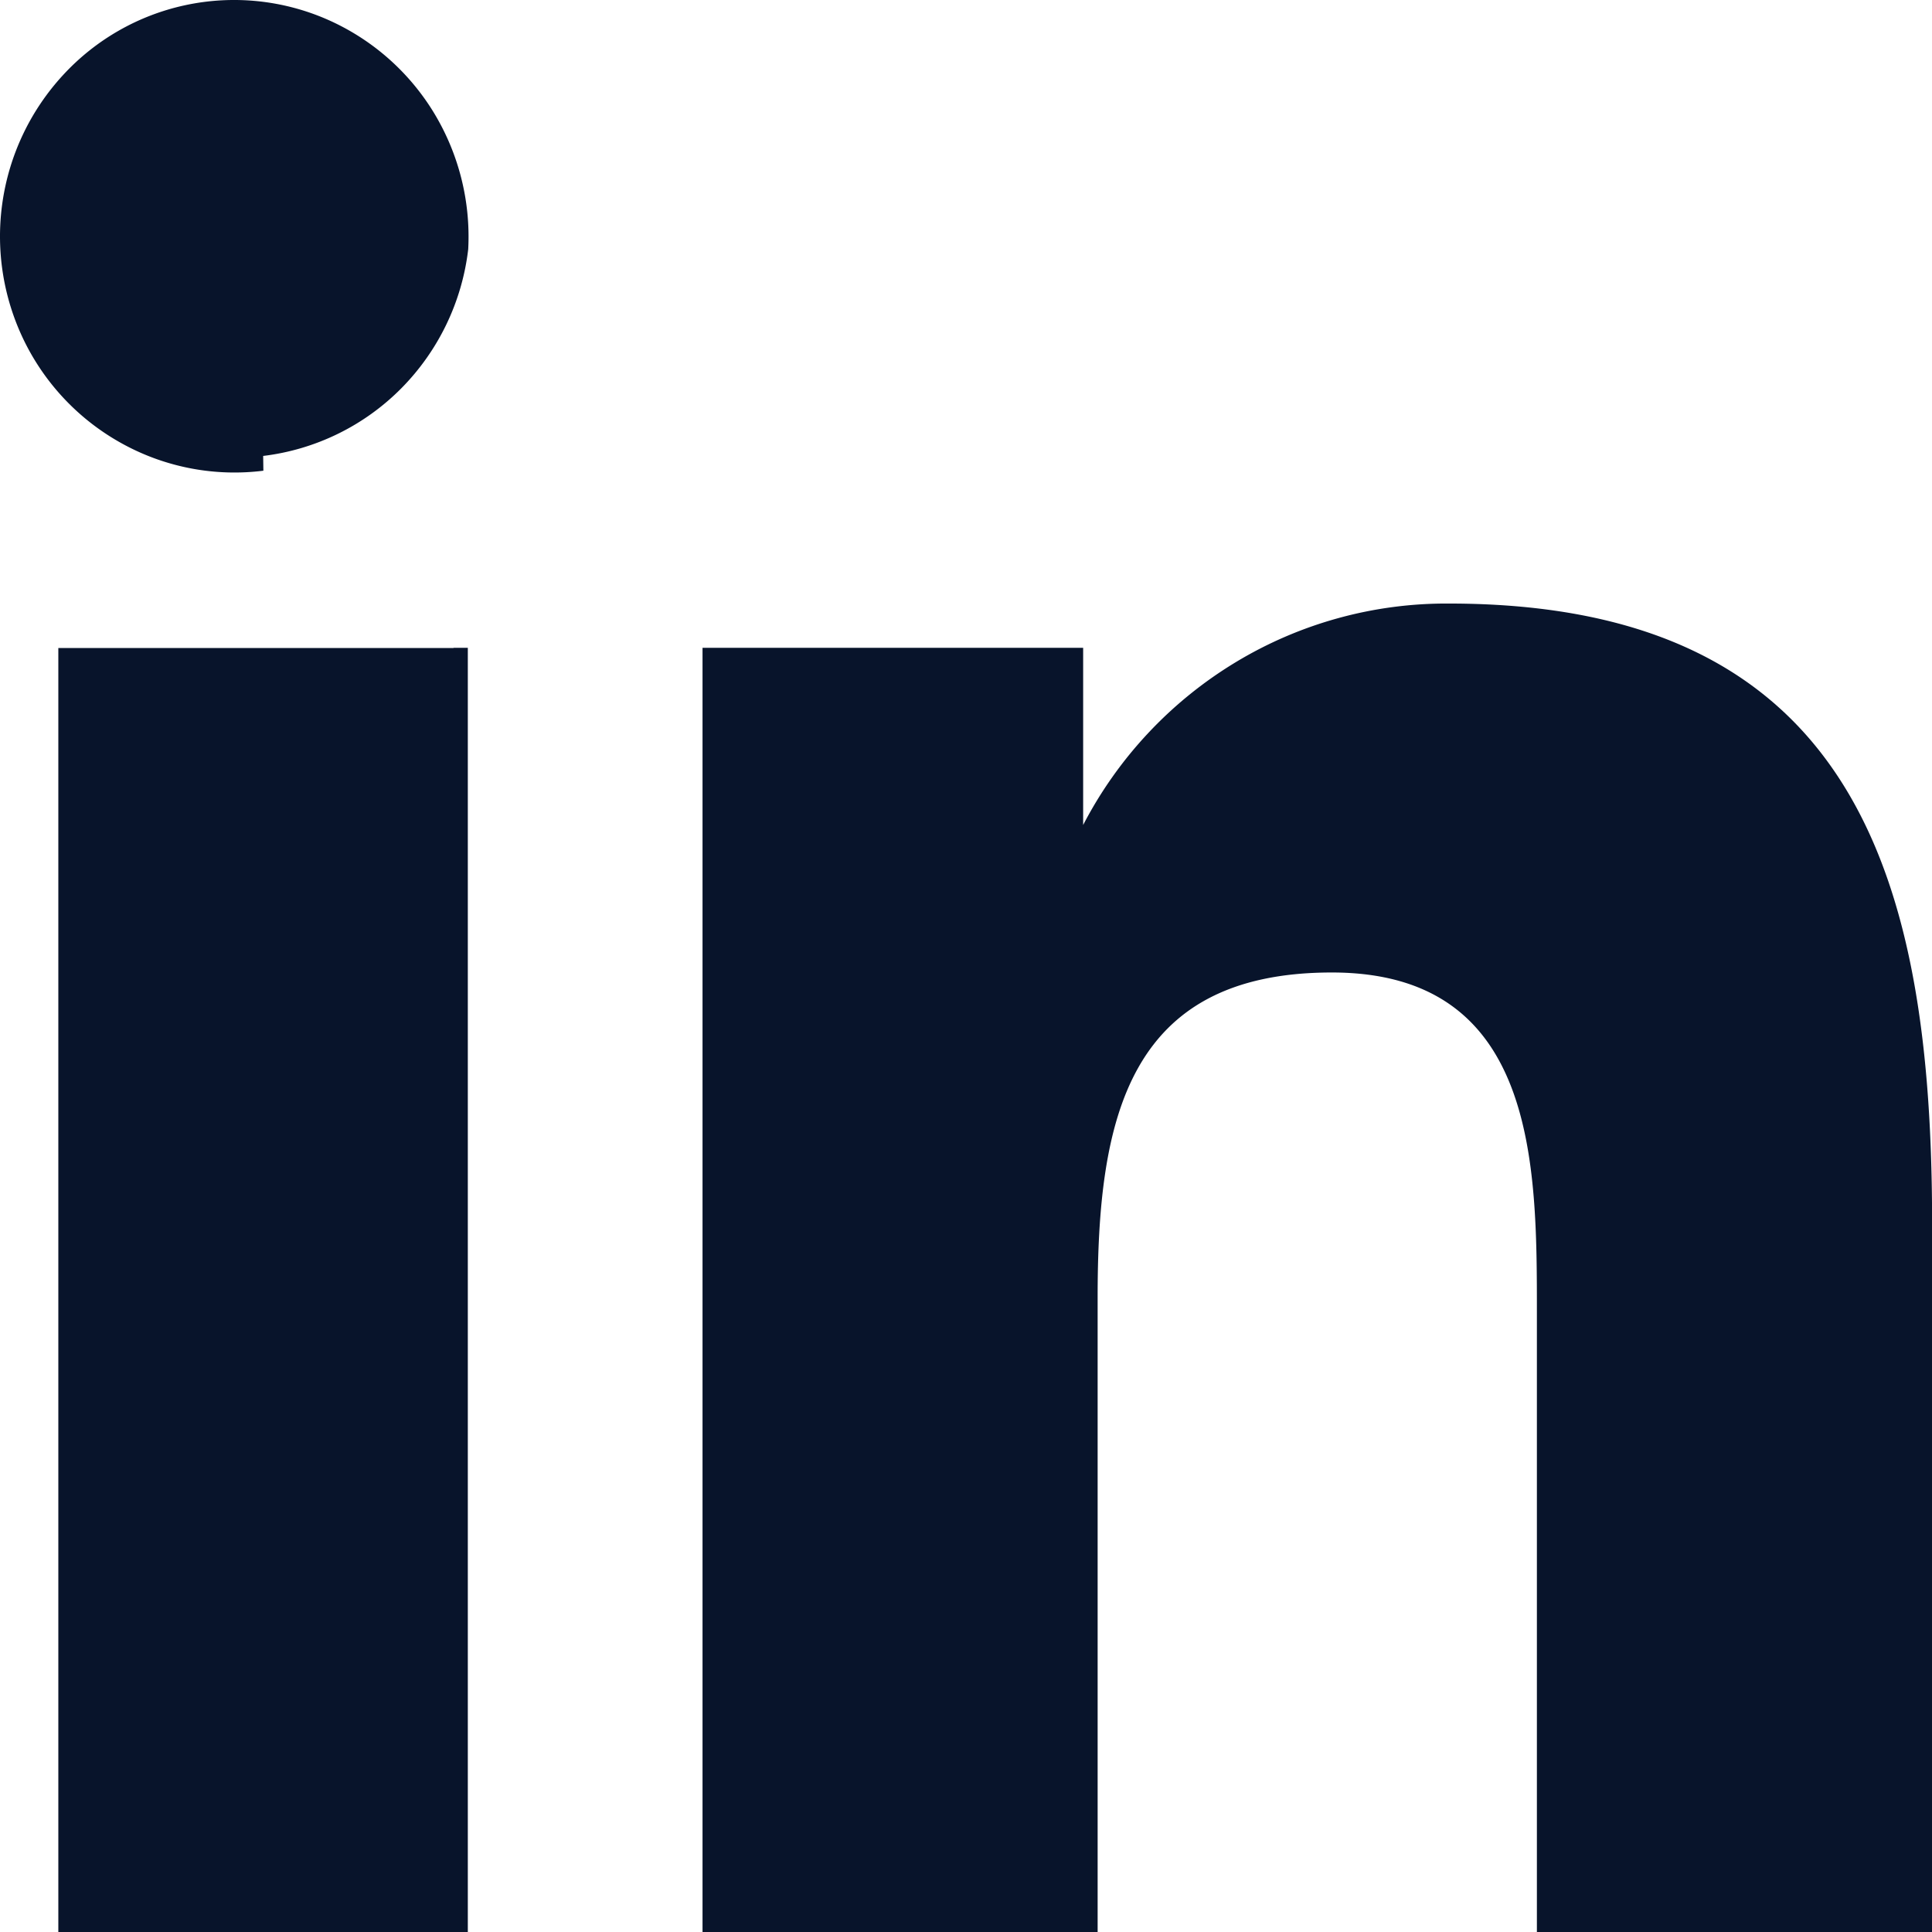
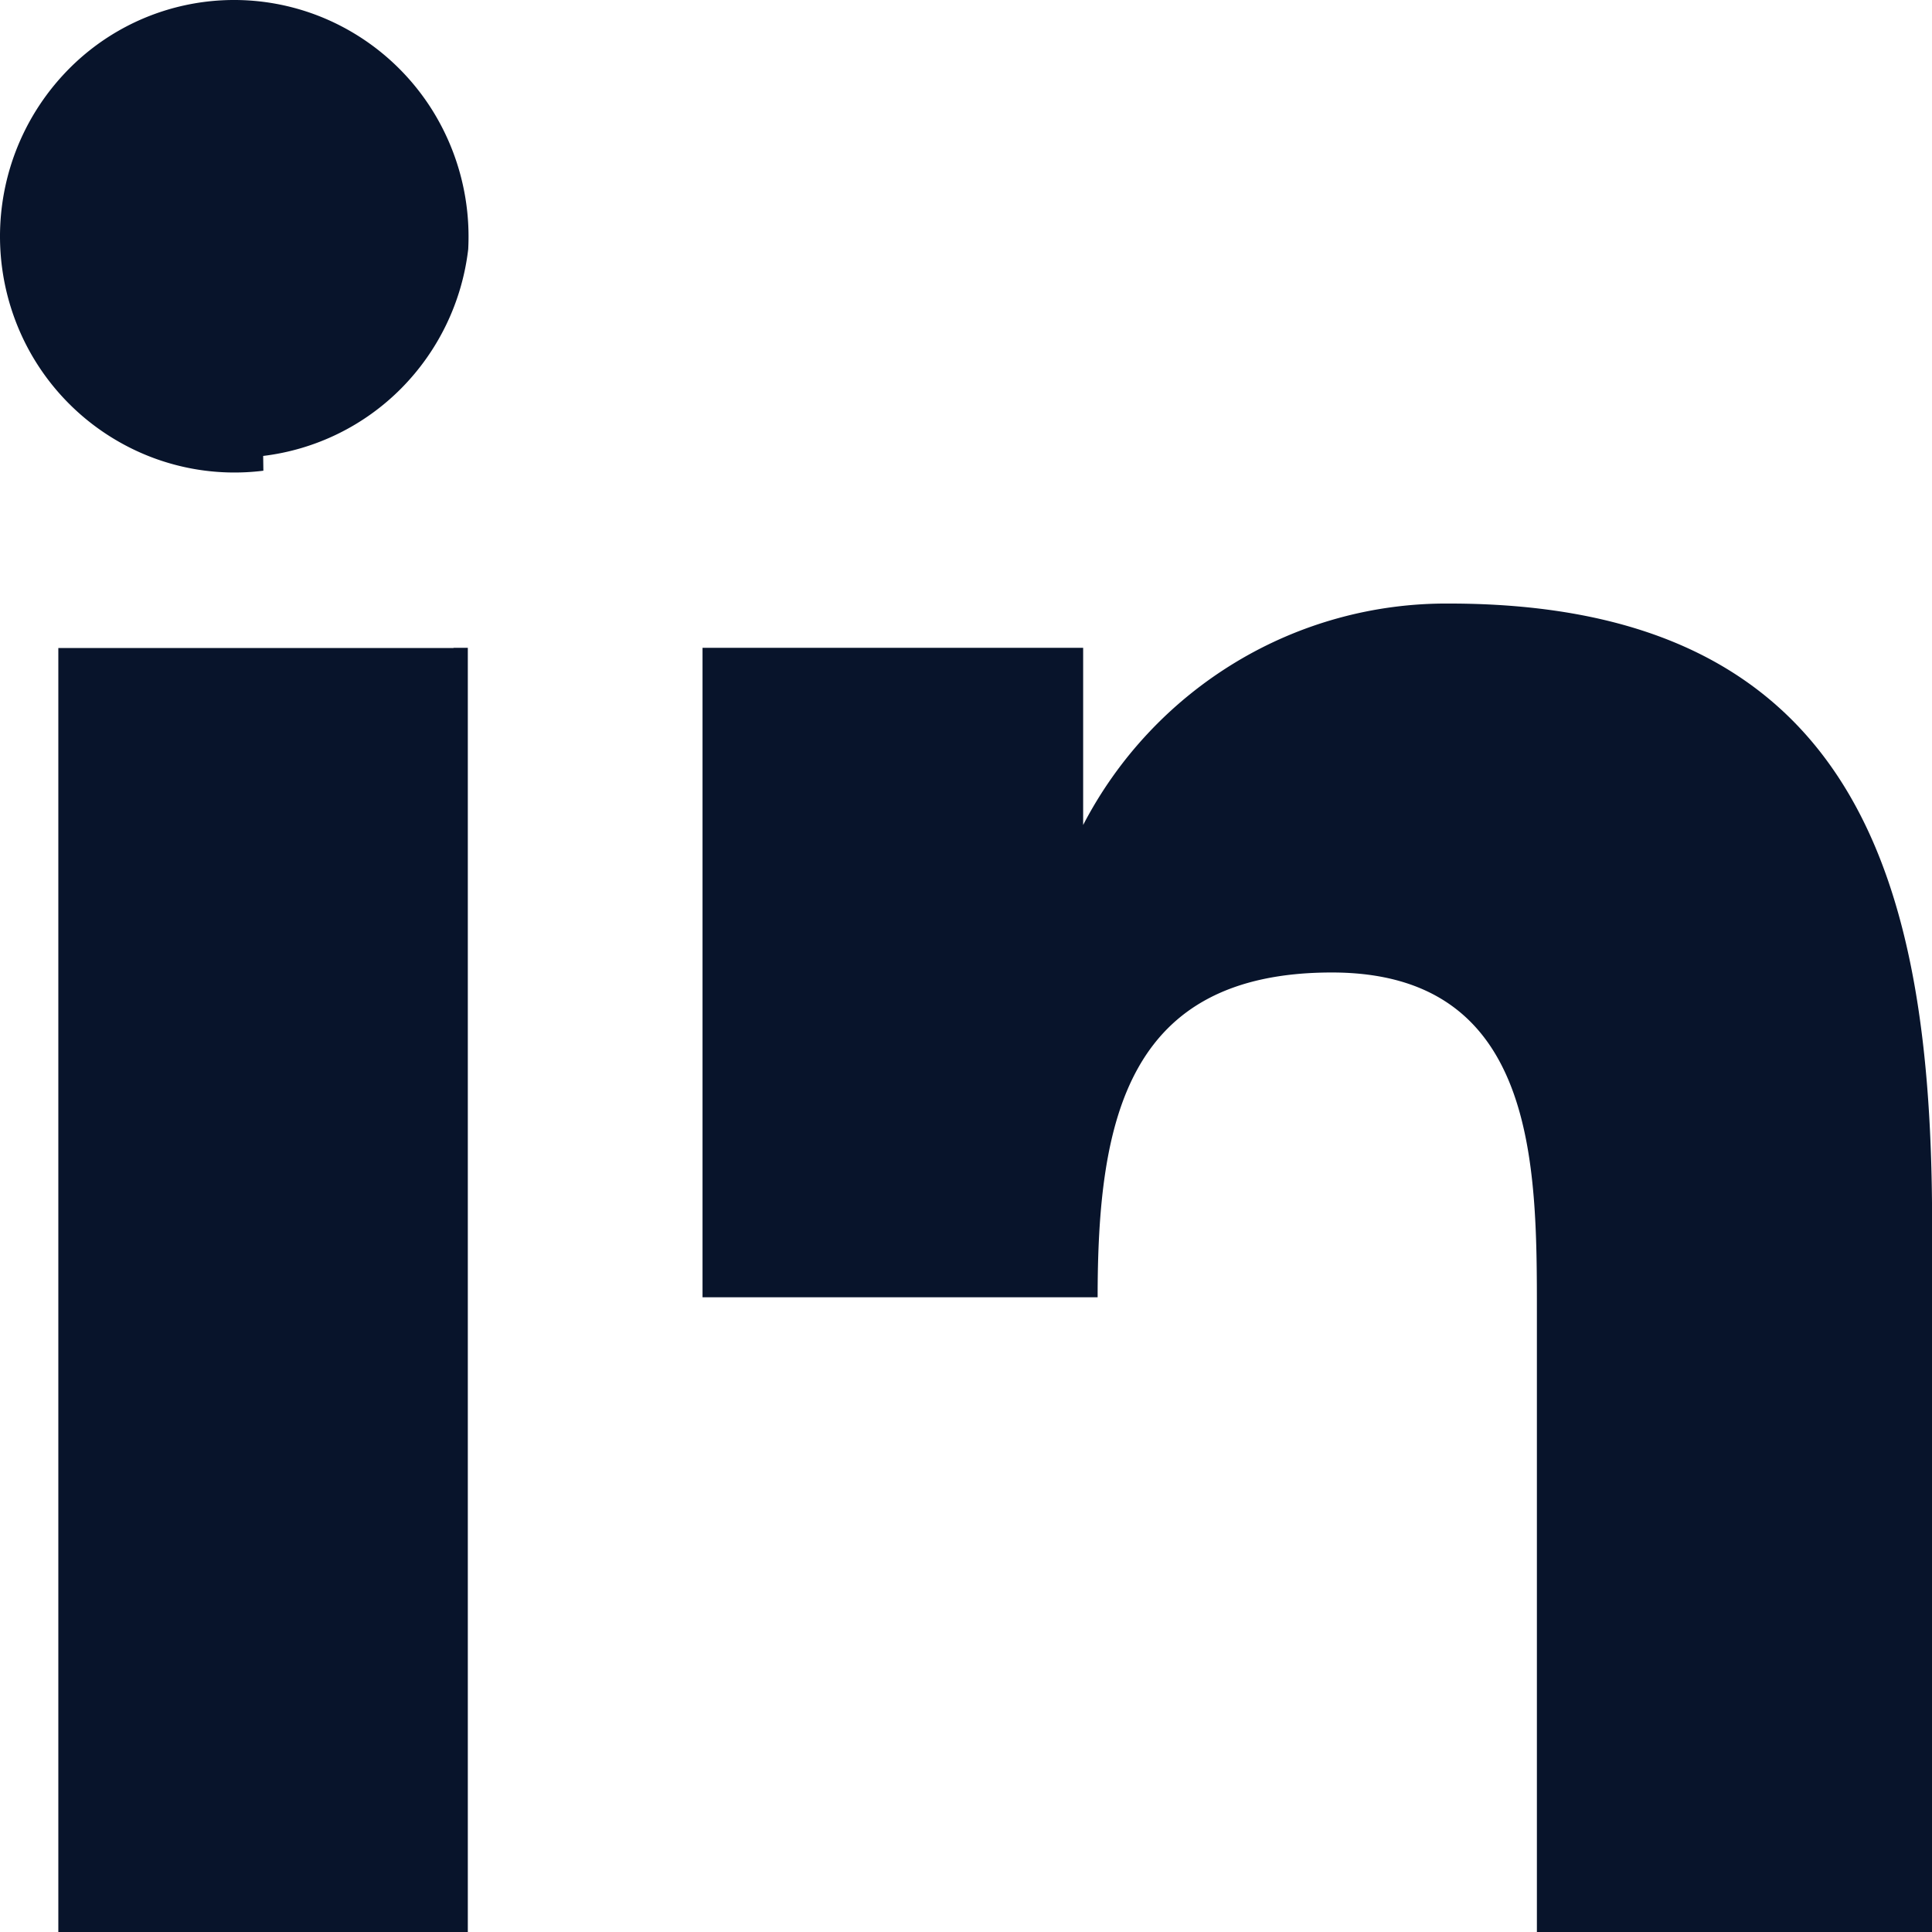
<svg xmlns="http://www.w3.org/2000/svg" width="19.344" height="19.346" viewBox="0 0 19.344 19.346">
-   <path id="Is_It_Time_to_Rebrand_-2" data-name="Is It Time to Rebrand_-2" d="M21.344,21.345H17.387V15.136c0-1.477,0-3.4-2.053-3.4s-2.345,1.477-2.345,3.252v6.355H9.033V8.485h3.811v1.774a4.124,4.124,0,0,1,1.523-1.627,4.078,4.078,0,0,1,2.141-.59c4.1,0,4.836,2.809,4.836,6.208ZM4.636,6.712a2.328,2.328,0,0,1-1.389-.258A2.355,2.355,0,0,1,2.255,5.44,2.382,2.382,0,0,1,2.63,2.751a2.327,2.327,0,0,1,2.634-.562,2.359,2.359,0,0,1,1.072.927,2.391,2.391,0,0,1,.351,1.378,2.373,2.373,0,0,1-.671,1.394,2.341,2.341,0,0,1-1.382.676M6.54,8.487H2.583V21.345h4.1V8.485H6.54Z" transform="translate(-1.999 -1.999)" fill="#08142b" />
+   <path id="Is_It_Time_to_Rebrand_-2" data-name="Is It Time to Rebrand_-2" d="M21.344,21.345H17.387V15.136c0-1.477,0-3.4-2.053-3.4s-2.345,1.477-2.345,3.252H9.033V8.485h3.811v1.774a4.124,4.124,0,0,1,1.523-1.627,4.078,4.078,0,0,1,2.141-.59c4.1,0,4.836,2.809,4.836,6.208ZM4.636,6.712a2.328,2.328,0,0,1-1.389-.258A2.355,2.355,0,0,1,2.255,5.44,2.382,2.382,0,0,1,2.63,2.751a2.327,2.327,0,0,1,2.634-.562,2.359,2.359,0,0,1,1.072.927,2.391,2.391,0,0,1,.351,1.378,2.373,2.373,0,0,1-.671,1.394,2.341,2.341,0,0,1-1.382.676M6.54,8.487H2.583V21.345h4.1V8.485H6.54Z" transform="translate(-1.999 -1.999)" fill="#08142b" />
</svg>